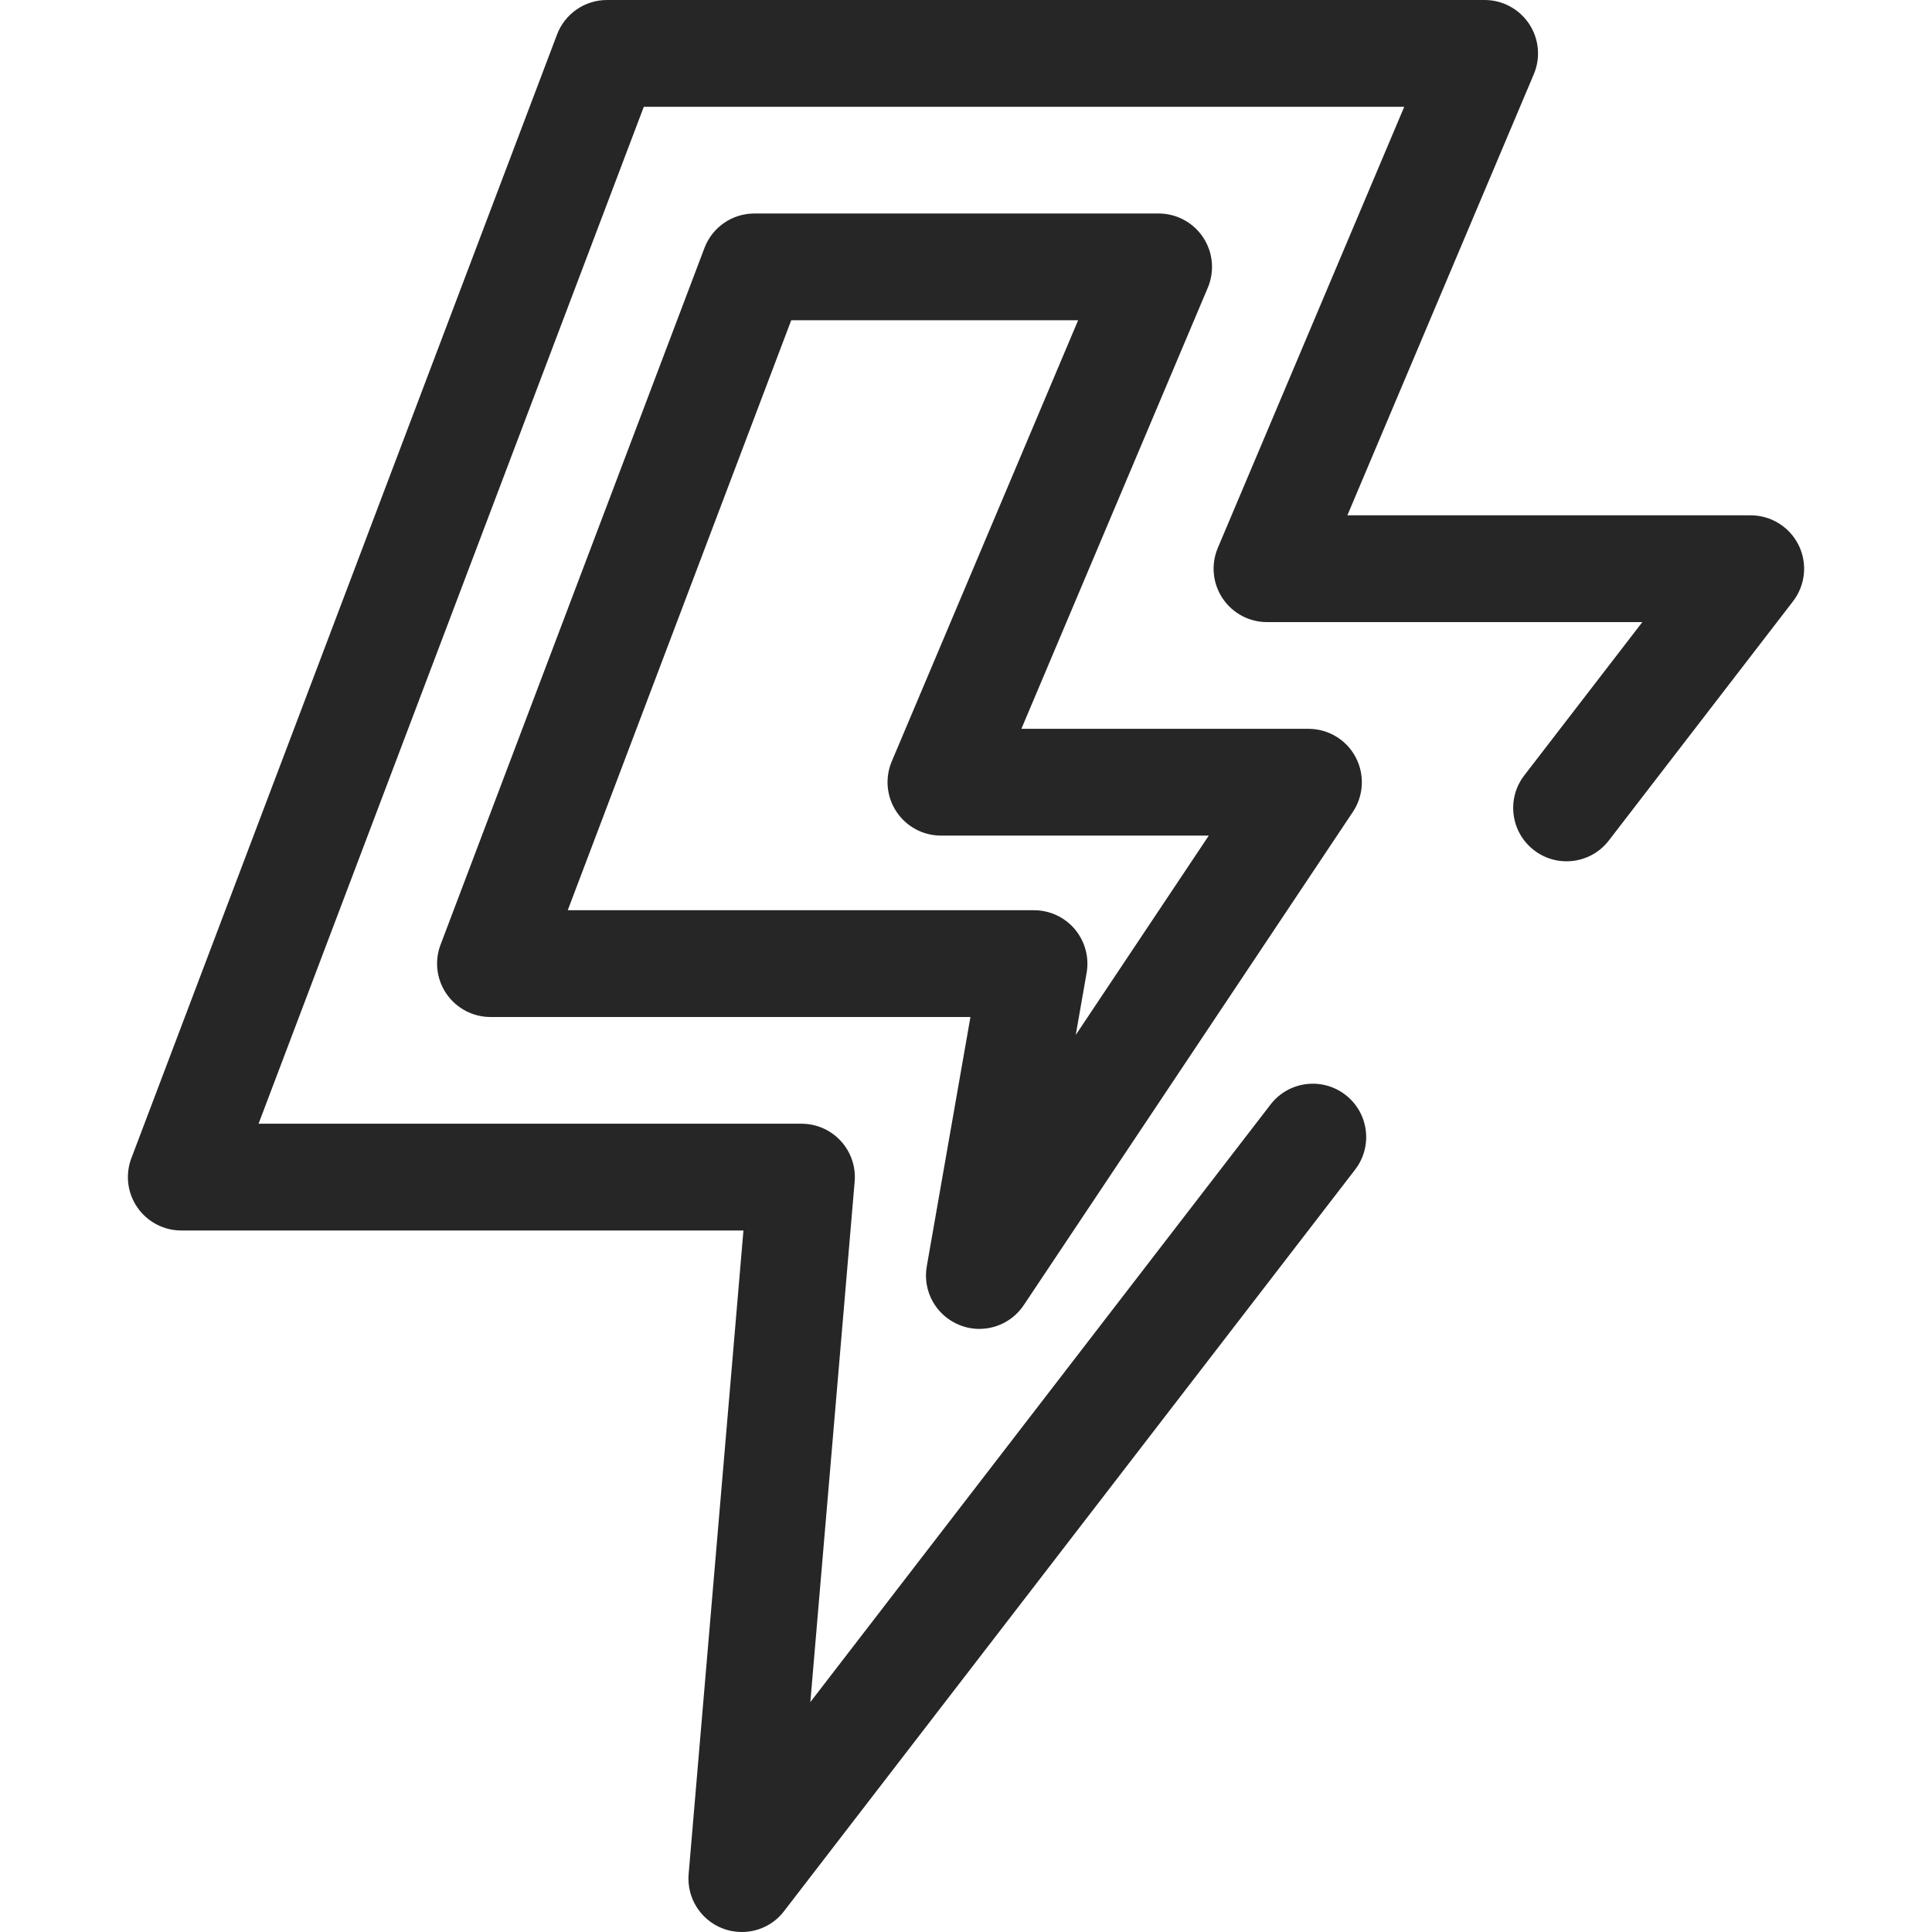
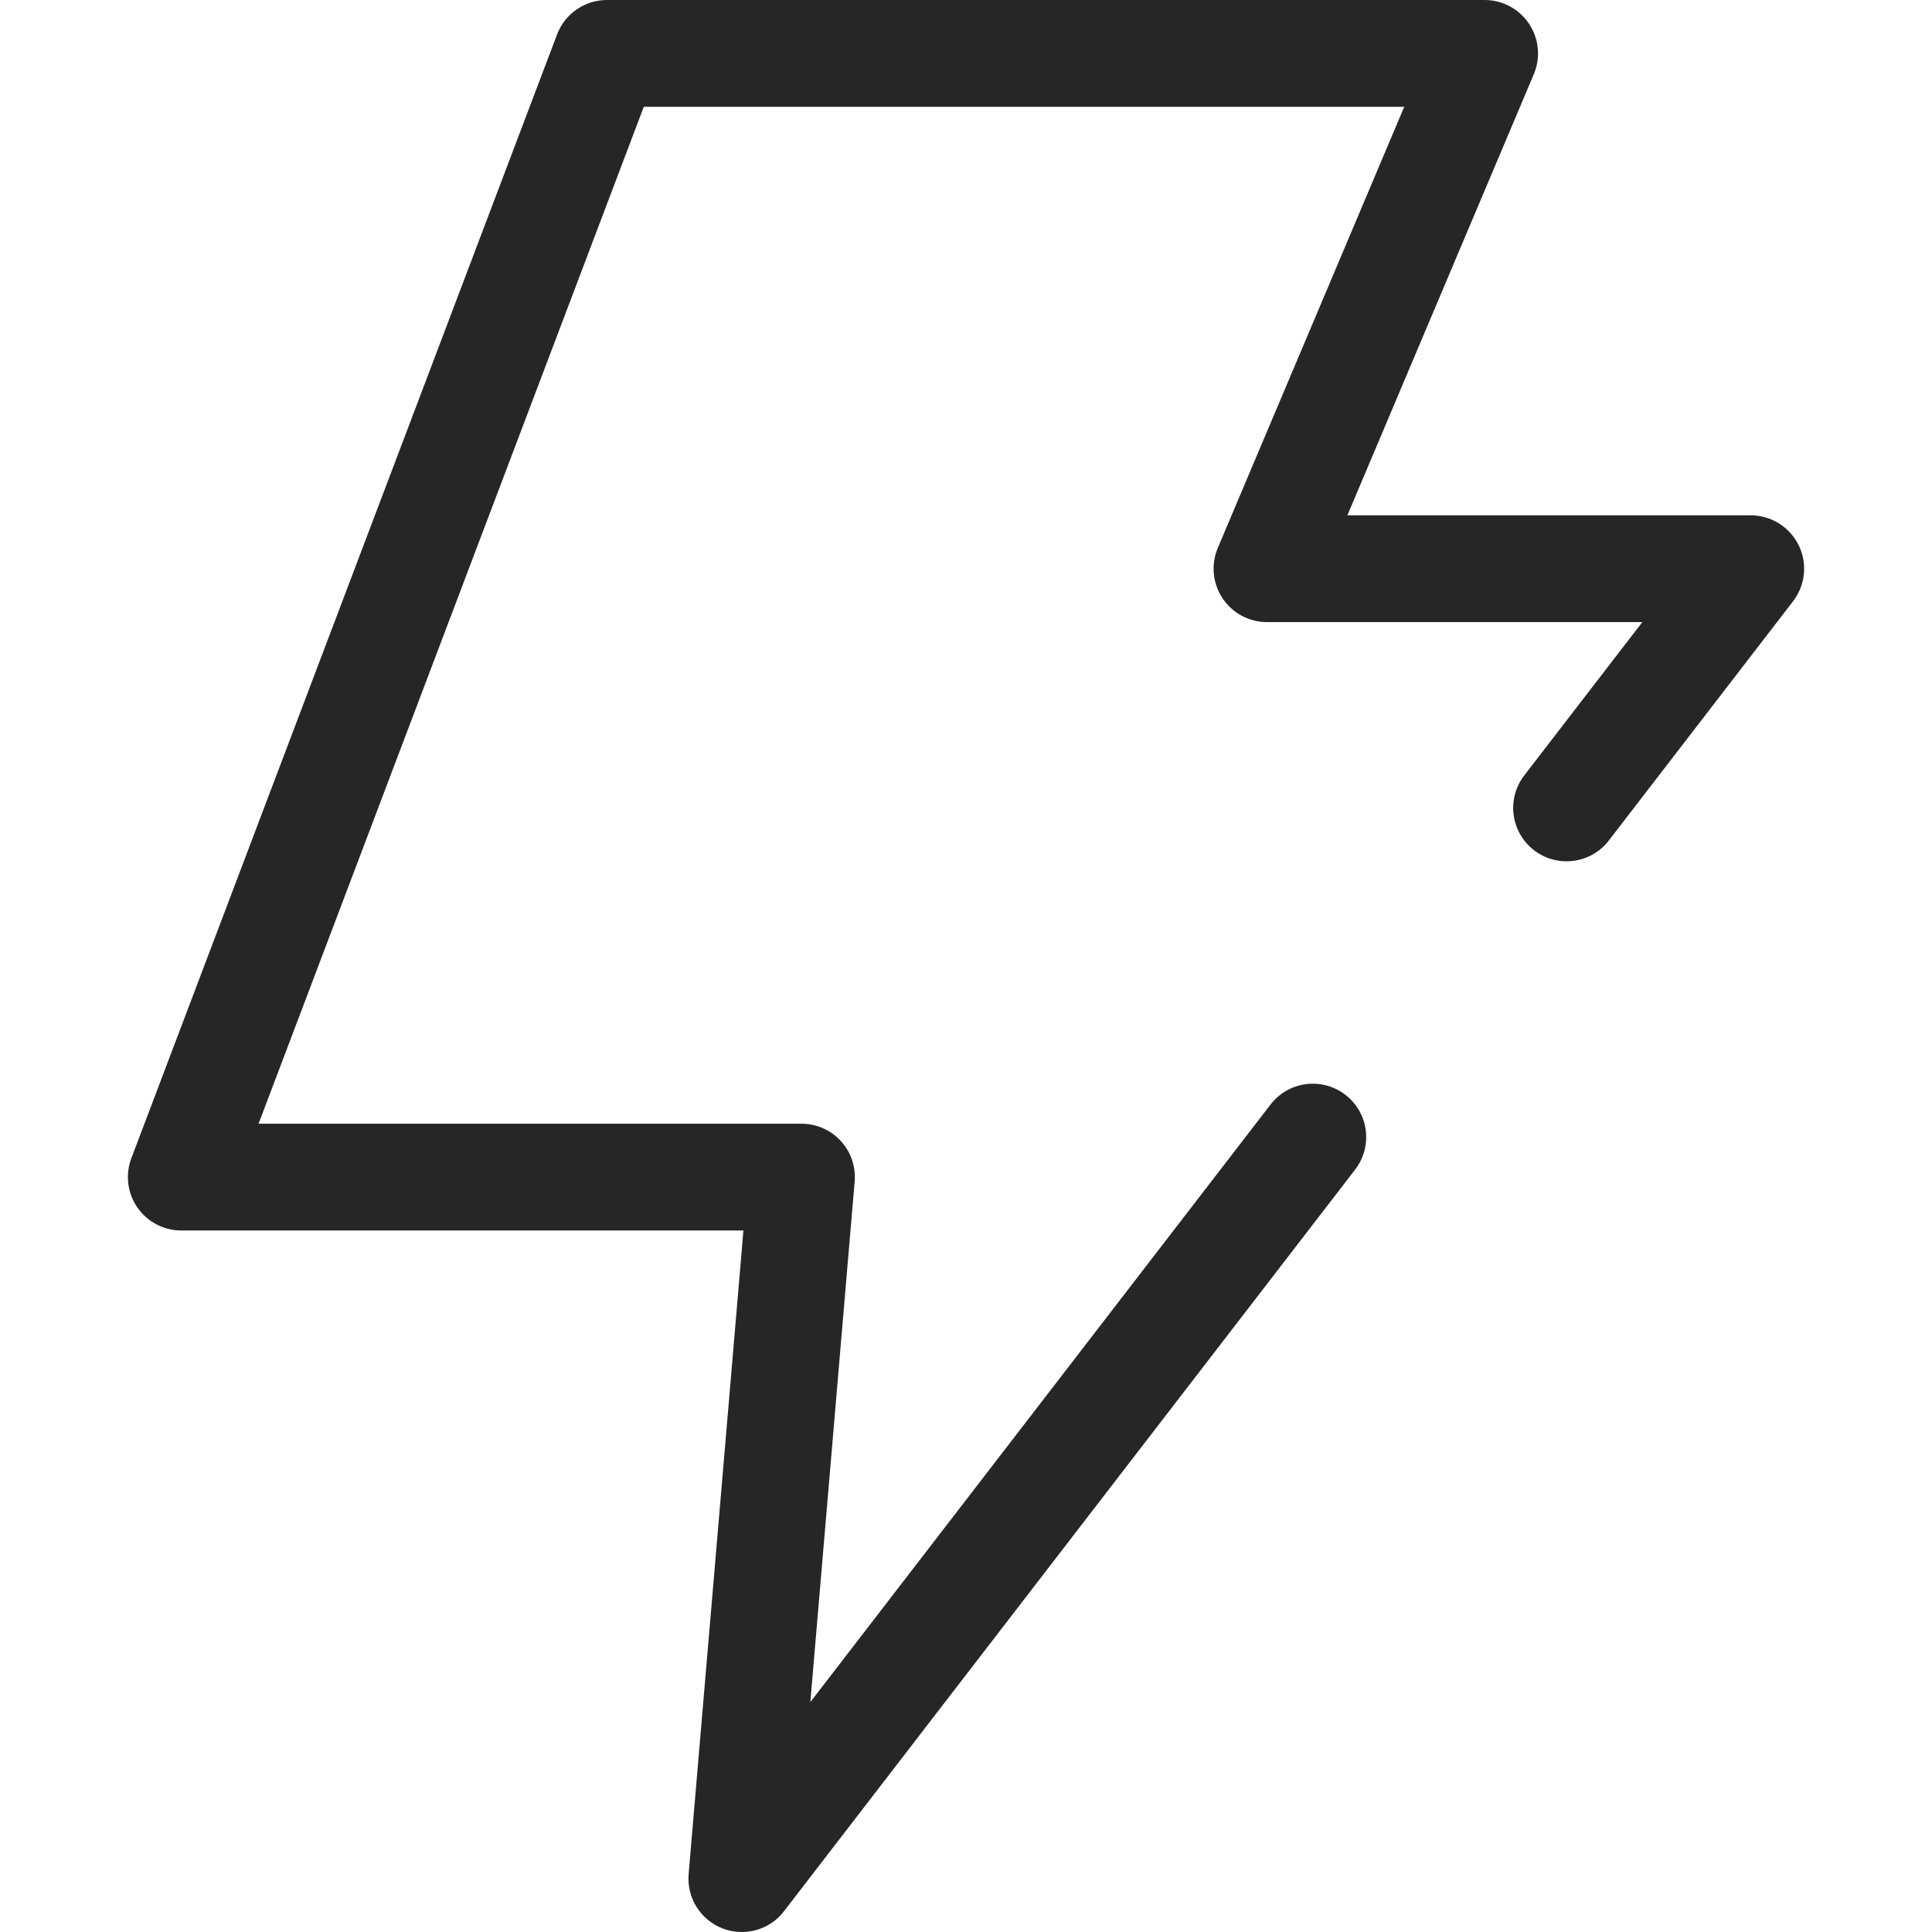
<svg xmlns="http://www.w3.org/2000/svg" version="1.1" id="Layer_1" x="0px" y="0px" width="30px" height="30px" viewBox="60 10 30 30" style="enable-background:new 60 10 30 30;" xml:space="preserve">
  <style type="text/css">
	.st0{fill:#262626;}
</style>
  <g>
    <path class="st0" d="M71.519,40c-0.101,0-0.202-0.018-0.3-0.056c-0.343-0.133-0.557-0.476-0.526-0.843l0.851-9.994h-8.729   c-0.272,0-0.527-0.134-0.682-0.358s-0.19-0.51-0.093-0.765l6.61-17.449C68.772,10.213,69.081,10,69.425,10h13.628   c0.278,0,0.537,0.139,0.691,0.371c0.154,0.232,0.181,0.525,0.073,0.781l-2.895,6.85h6.263c0.316,0,0.604,0.18,0.744,0.463   c0.14,0.283,0.106,0.621-0.087,0.872l-2.86,3.714c-0.279,0.363-0.8,0.43-1.162,0.151c-0.363-0.279-0.43-0.8-0.151-1.162l1.833-2.38   h-5.828c-0.278,0-0.537-0.139-0.691-0.371c-0.154-0.232-0.181-0.525-0.073-0.781l2.895-6.85H69.997l-5.982,15.791h8.431   c0.232,0,0.453,0.097,0.61,0.268c0.157,0.171,0.235,0.4,0.215,0.631l-0.688,8.082l7.146-9.279c0.279-0.363,0.8-0.43,1.162-0.151   c0.363,0.279,0.43,0.8,0.151,1.162l-8.868,11.515C72.016,39.885,71.771,40,71.519,40z" />
-     <path class="st0" d="M75.207,30.635c-0.103,0-0.207-0.019-0.308-0.06c-0.364-0.146-0.576-0.526-0.508-0.912l0.678-3.871h-7.453   c-0.272,0-0.527-0.134-0.682-0.358s-0.19-0.51-0.093-0.765l4.098-10.819c0.122-0.322,0.431-0.535,0.775-0.535h6.277   c0.278,0,0.537,0.139,0.691,0.371s0.181,0.525,0.073,0.781l-2.895,6.85h4.458c0.306,0,0.587,0.168,0.731,0.438   c0.144,0.27,0.128,0.597-0.041,0.851l-5.111,7.66C75.739,30.502,75.478,30.635,75.207,30.635z M68.816,24.134h7.24   c0.245,0,0.477,0.108,0.635,0.296c0.157,0.188,0.224,0.435,0.182,0.676l-0.169,0.965l2.066-3.096h-4.159   c-0.278,0-0.537-0.139-0.691-0.371c-0.154-0.232-0.181-0.525-0.073-0.781l2.894-6.85h-4.455L68.816,24.134z" />
  </g>
</svg>